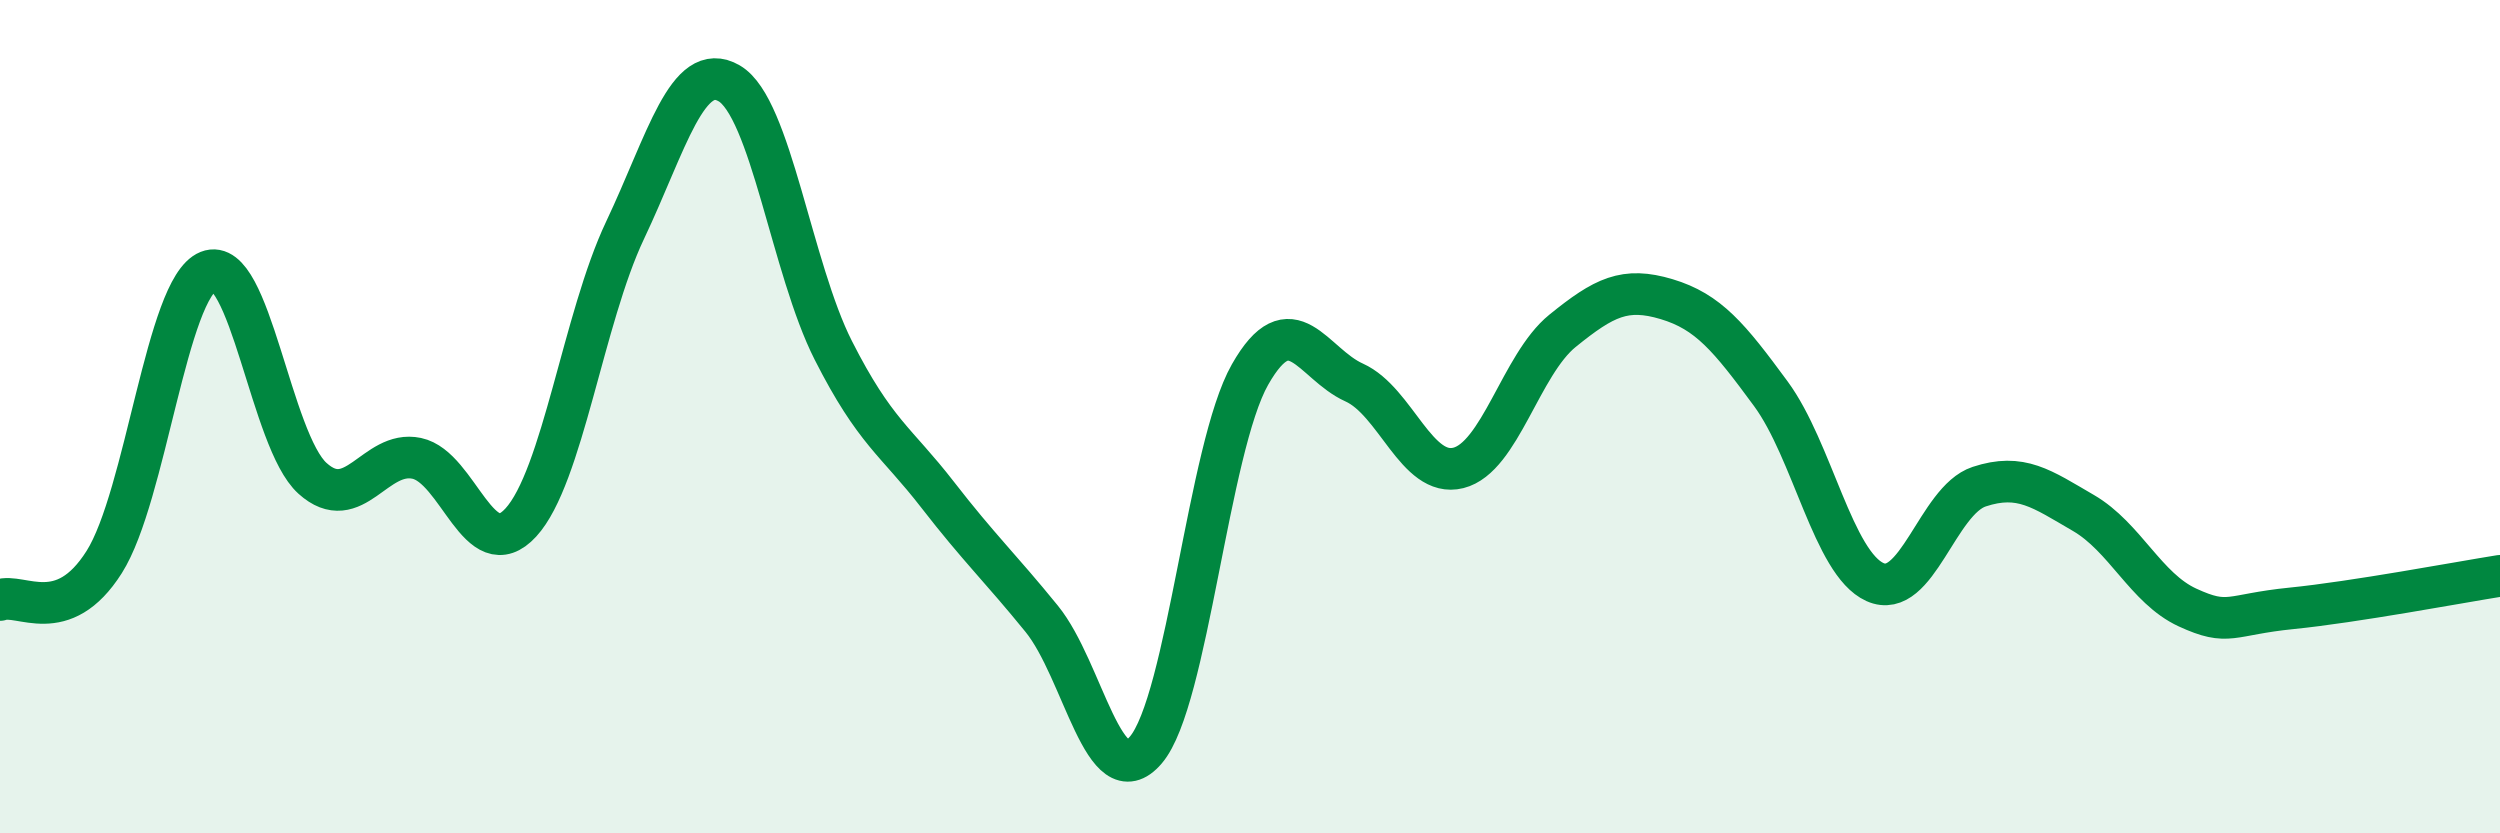
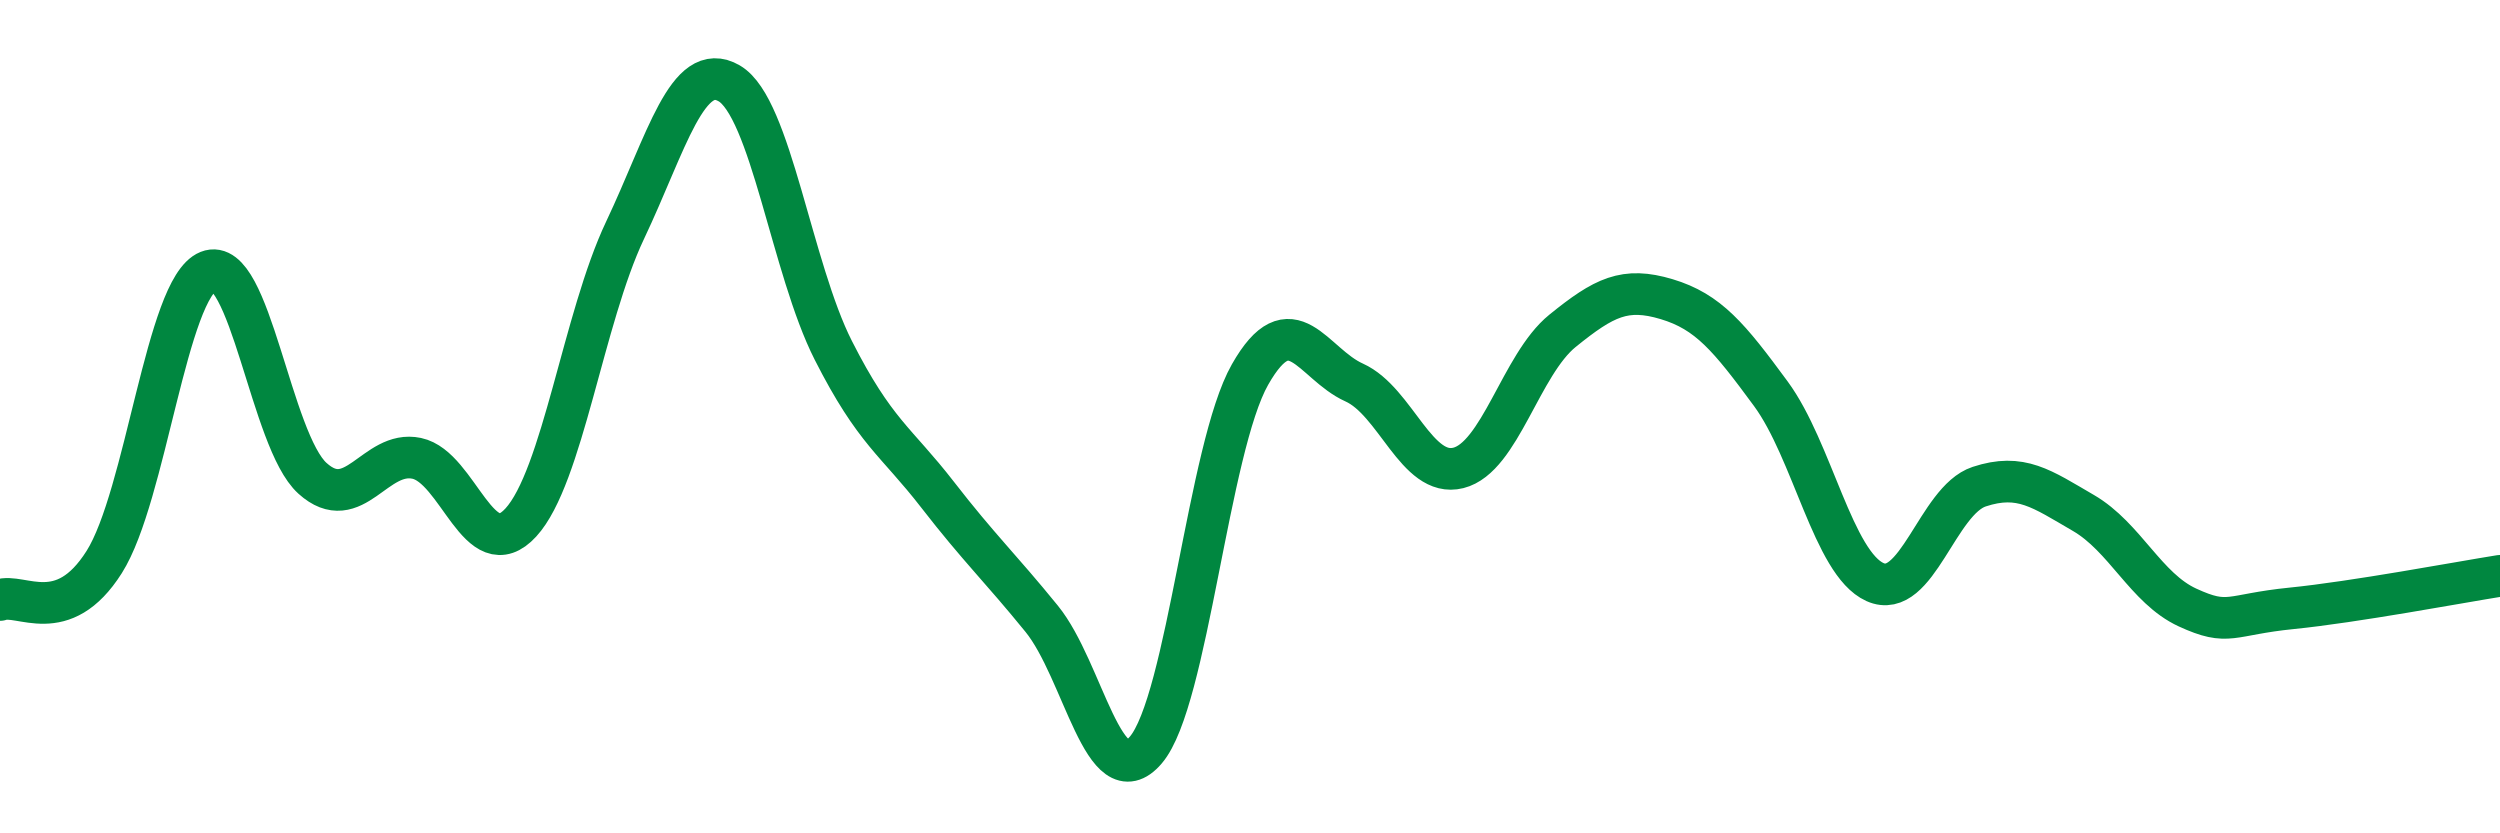
<svg xmlns="http://www.w3.org/2000/svg" width="60" height="20" viewBox="0 0 60 20">
-   <path d="M 0,14.4 C 0.5,14.22 1.5,15.07 2.5,13.49 C 3.5,11.91 4,6.91 5,6.51 C 6,6.11 6.5,10.58 7.5,11.48 C 8.5,12.38 9,10.79 10,11 C 11,11.21 11.5,13.63 12.5,12.54 C 13.5,11.45 14,7.64 15,5.53 C 16,3.42 16.5,1.42 17.5,2 C 18.5,2.58 19,6.44 20,8.41 C 21,10.38 21.5,10.58 22.5,11.87 C 23.5,13.16 24,13.62 25,14.85 C 26,16.08 26.5,19.17 27.5,18 C 28.5,16.83 29,10.75 30,8.99 C 31,7.23 31.5,8.73 32.5,9.18 C 33.5,9.63 34,11.48 35,11.23 C 36,10.98 36.5,8.75 37.5,7.94 C 38.5,7.13 39,6.88 40,7.18 C 41,7.48 41.5,8.09 42.5,9.45 C 43.5,10.81 44,13.52 45,13.97 C 46,14.42 46.5,12.01 47.5,11.68 C 48.5,11.35 49,11.73 50,12.31 C 51,12.89 51.5,14.12 52.5,14.58 C 53.5,15.04 53.5,14.75 55,14.6 C 56.5,14.45 59,13.98 60,13.82L60 20L0 20Z" fill="#008740" opacity="0.1" stroke-linecap="round" stroke-linejoin="round" />
  <path d="M 0,14.4 C 0.5,14.22 1.5,15.07 2.5,13.49 C 3.5,11.91 4,6.91 5,6.51 C 6,6.11 6.5,10.58 7.5,11.48 C 8.5,12.38 9,10.79 10,11 C 11,11.21 11.5,13.63 12.5,12.54 C 13.5,11.45 14,7.64 15,5.53 C 16,3.42 16.5,1.42 17.5,2 C 18.5,2.58 19,6.44 20,8.41 C 21,10.38 21.5,10.58 22.5,11.87 C 23.5,13.16 24,13.62 25,14.85 C 26,16.08 26.5,19.17 27.5,18 C 28.5,16.83 29,10.75 30,8.99 C 31,7.23 31.5,8.73 32.5,9.18 C 33.5,9.63 34,11.48 35,11.23 C 36,10.98 36.5,8.75 37.5,7.94 C 38.5,7.13 39,6.88 40,7.18 C 41,7.48 41.5,8.09 42.5,9.45 C 43.5,10.81 44,13.52 45,13.97 C 46,14.42 46.5,12.01 47.5,11.68 C 48.5,11.35 49,11.73 50,12.31 C 51,12.89 51.5,14.12 52.5,14.58 C 53.5,15.04 53.5,14.75 55,14.6 C 56.5,14.45 59,13.98 60,13.82" stroke="#008740" stroke-width="1" fill="none" stroke-linecap="round" stroke-linejoin="round" />
</svg>